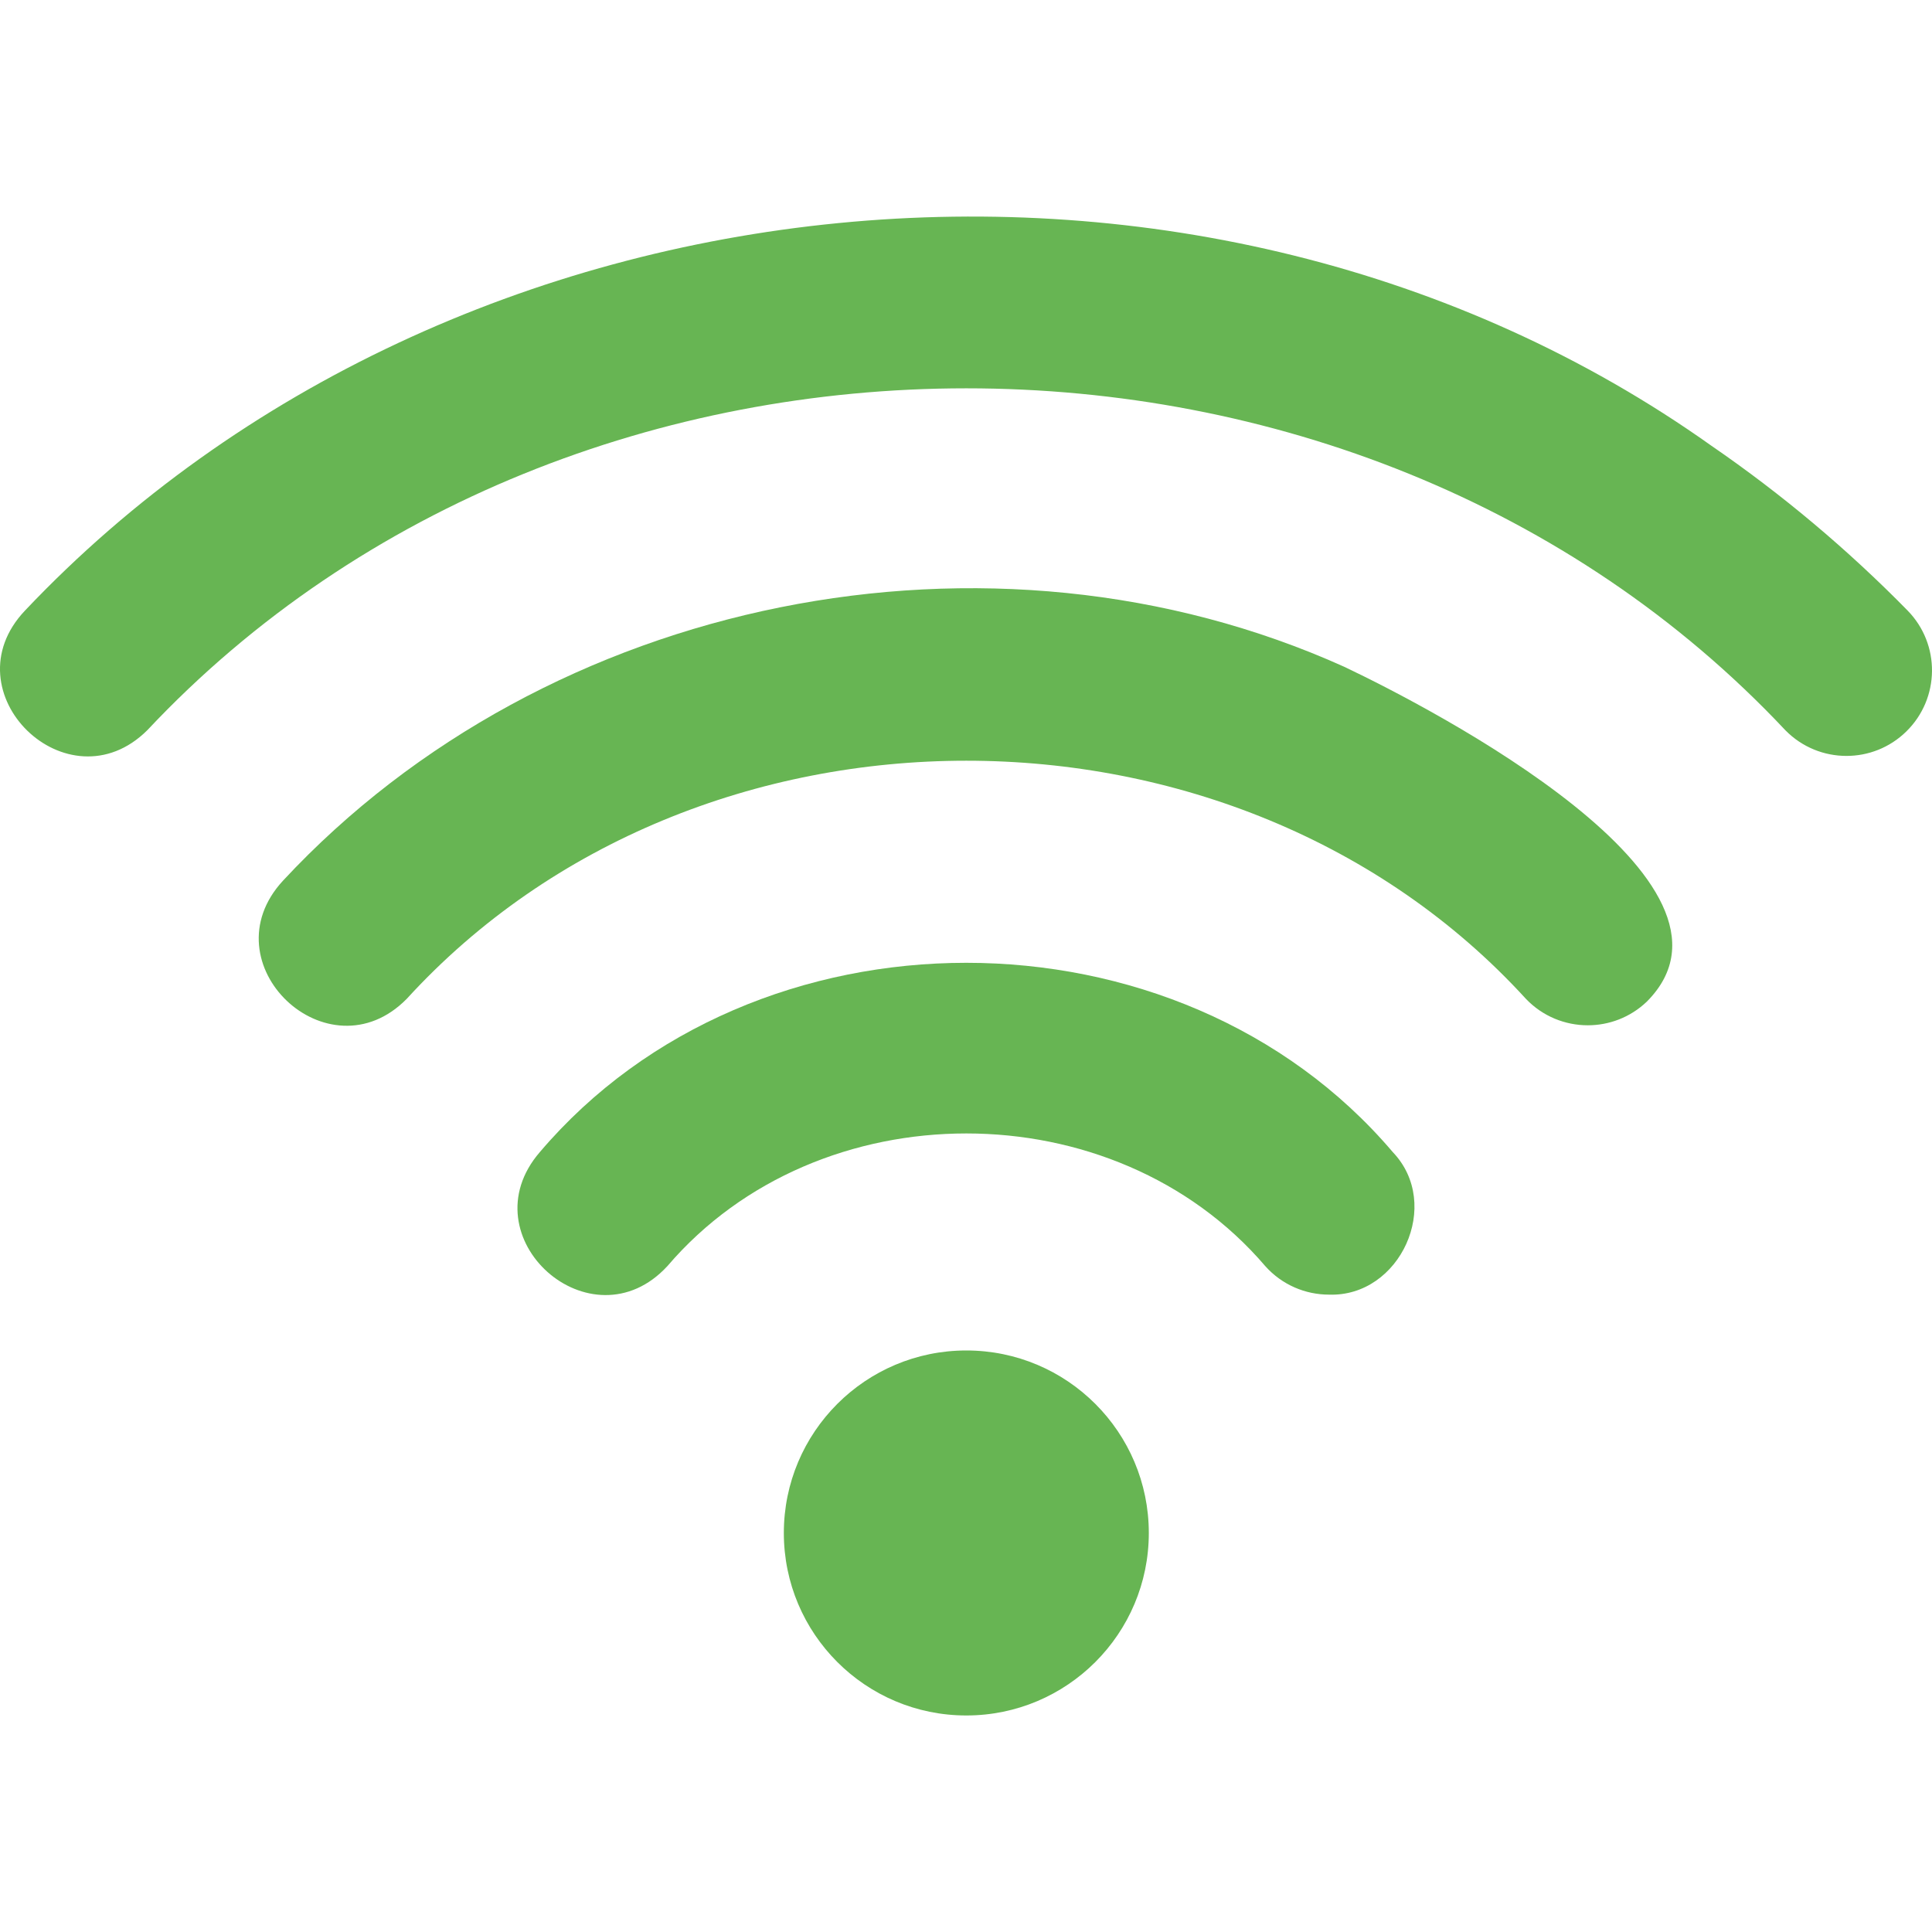
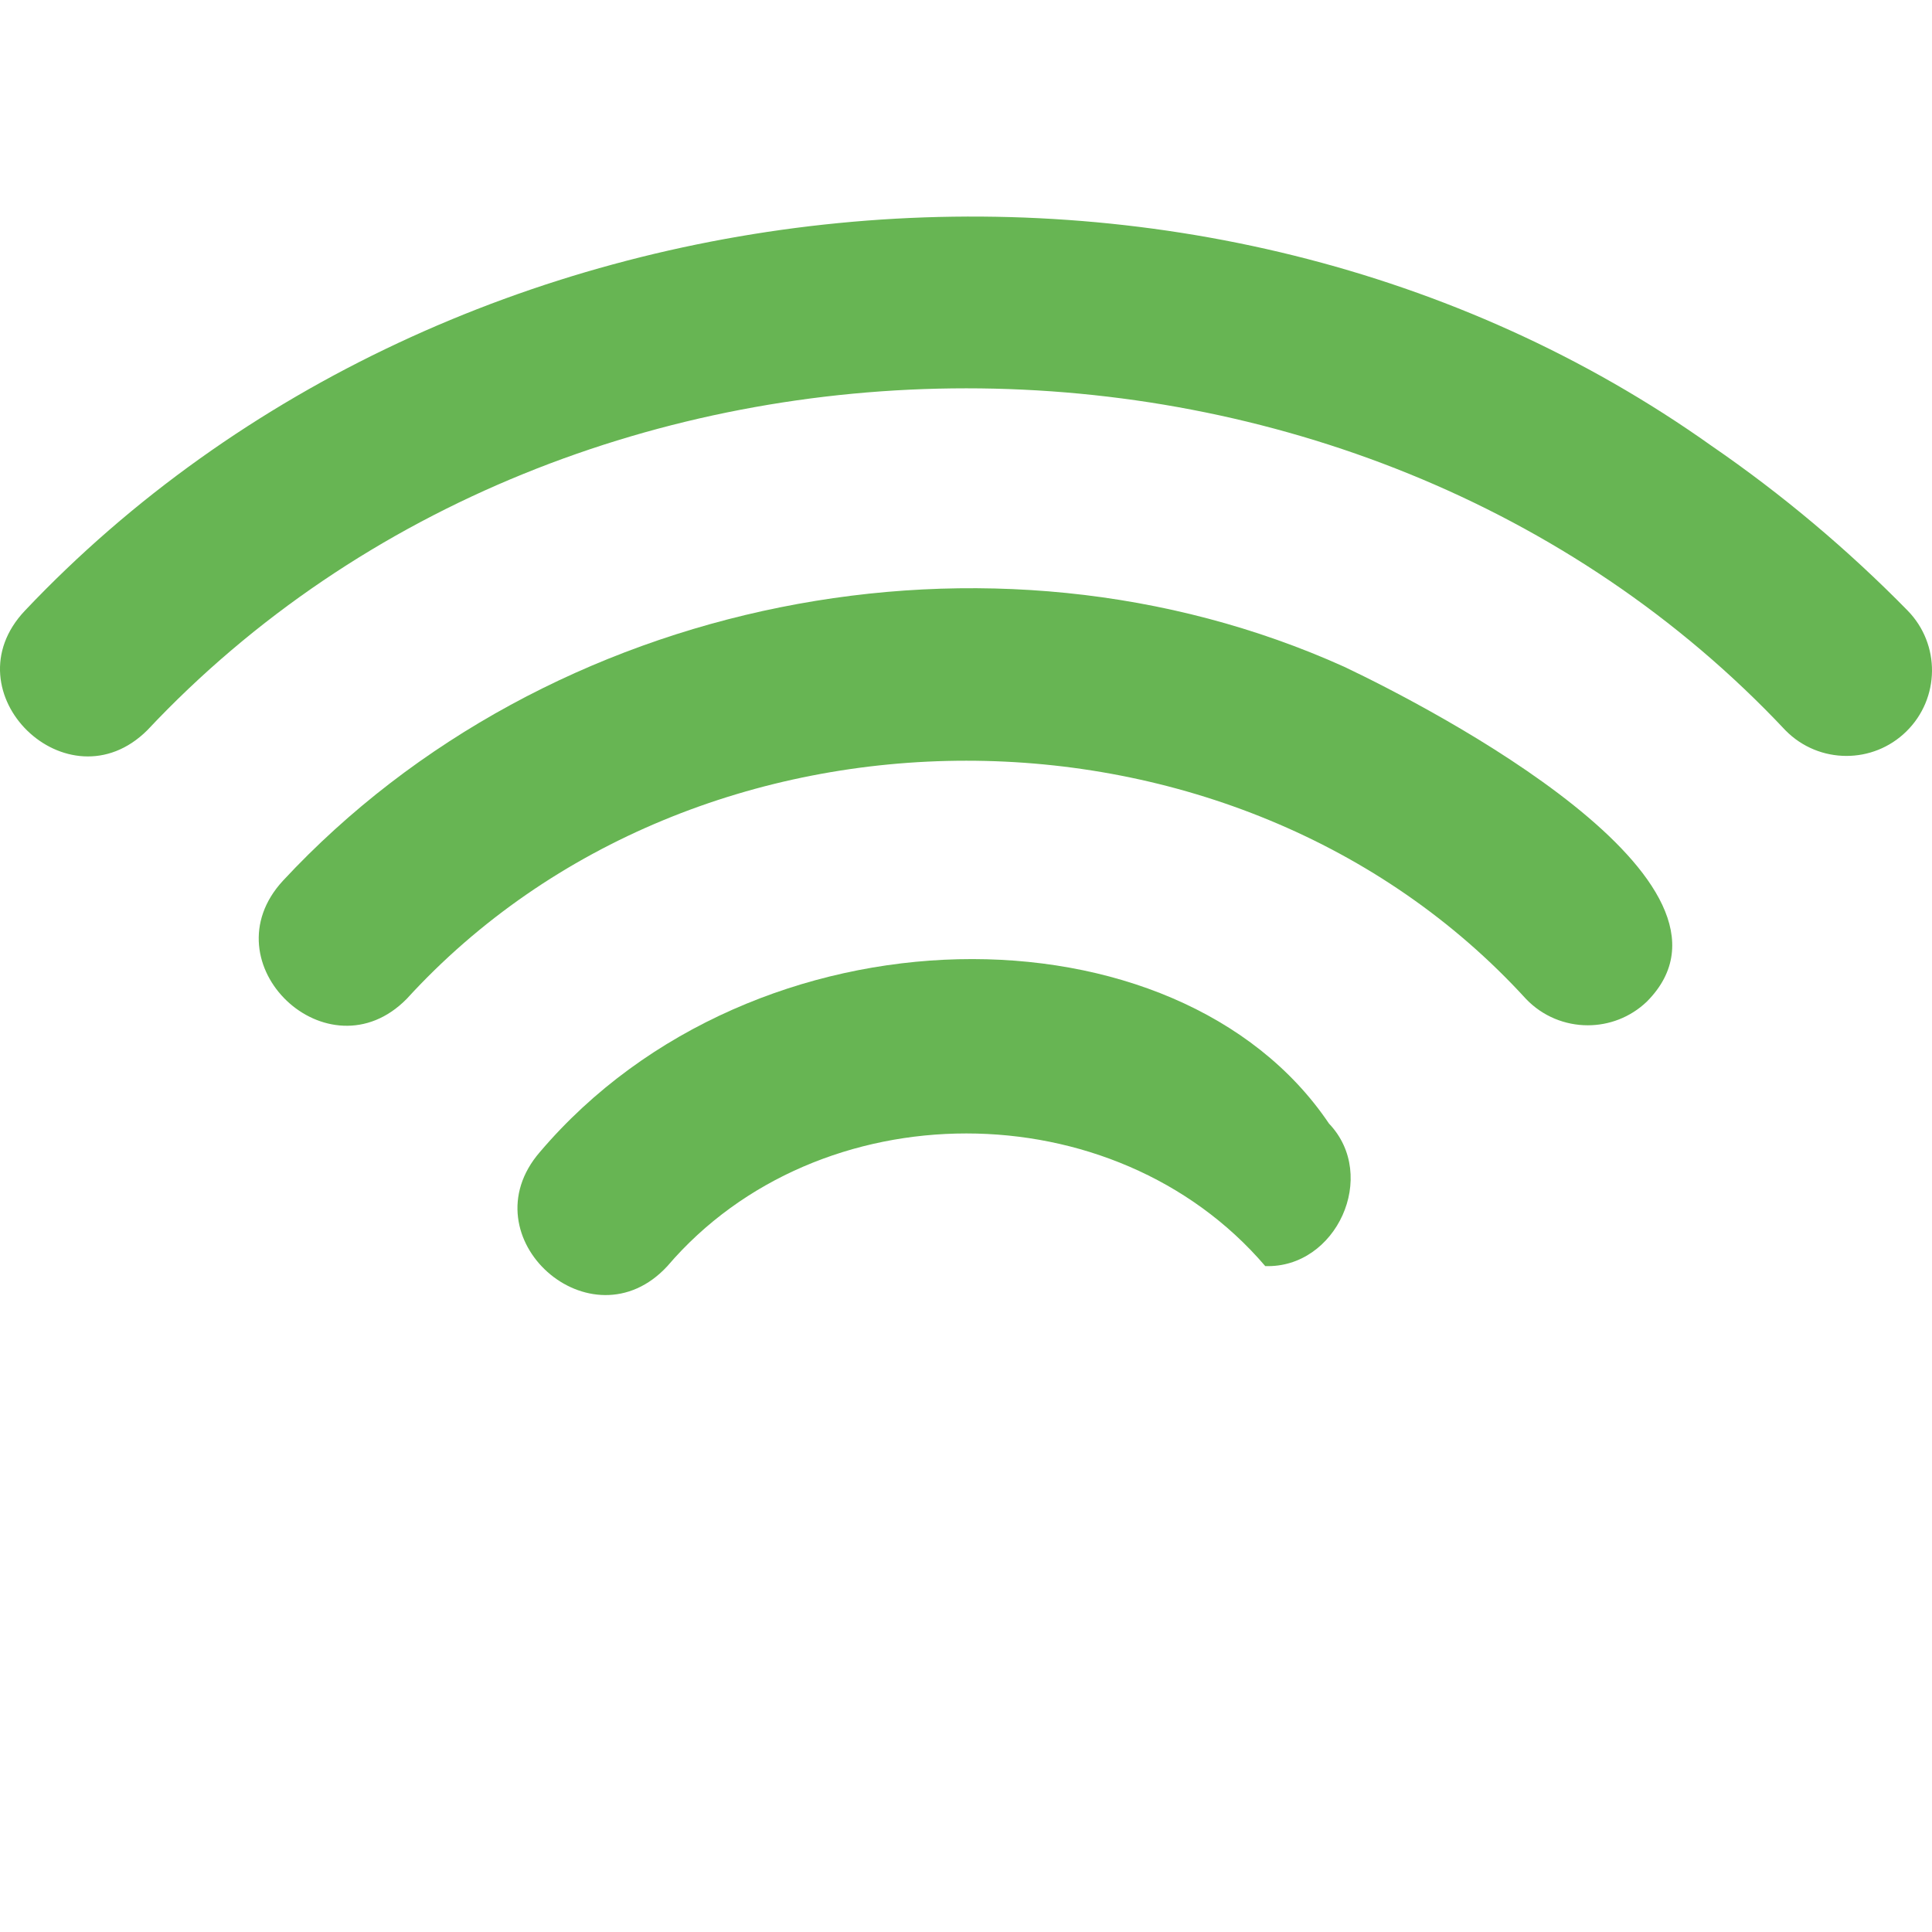
<svg xmlns="http://www.w3.org/2000/svg" x="0px" y="0px" width="80px" height="80px" viewBox="0 -8.967 80 80">
  <path fill="#67B553" d="M78.987,16.312c-2.476-2.525-5.207-4.82-8.118-6.819C49.839-5.46,18.781-2.422,1.038,16.312  c-3.218,3.389,1.773,8.224,5.059,4.96c17.731-18.879,50.1-18.879,67.831-0.001c0.694,0.708,1.612,1.063,2.53,1.063  c0.895,0,1.79-0.337,2.479-1.013C80.334,19.951,80.357,17.709,78.987,16.312" />
-   <path fill="#67B553" d="M22.354,38.738c-3.049,3.527,2.132,8.138,5.282,4.721c6.257-7.323,18.497-7.323,24.755,0  c0.699,0.783,1.668,1.182,2.642,1.182c2.944,0.1,4.706-3.74,2.64-5.901C48.79,28.288,31.236,28.288,22.354,38.738" />
+   <path fill="#67B553" d="M22.354,38.738c-3.049,3.527,2.132,8.138,5.282,4.721c6.257-7.323,18.497-7.323,24.755,0  c2.944,0.1,4.706-3.74,2.64-5.901C48.79,28.288,31.236,28.288,22.354,38.738" />
  <path fill="#67B553" d="M55.666,18.645c-14.646-6.603-32.998-2.92-43.947,8.854c-3.168,3.428,1.871,8.201,5.124,4.893  c12.009-13.146,34.332-13.146,46.341,0c0.695,0.729,1.628,1.096,2.563,1.096c0.879,0,1.76-0.325,2.445-0.98  C73.114,27.561,59.371,20.404,55.666,18.645" />
-   <path fill="#67B553" d="M40.013,46.953c-4.173,0-7.556,3.383-7.556,7.557c0,4.173,3.383,7.557,7.556,7.557s7.557-3.384,7.557-7.557  C47.569,50.336,44.186,46.953,40.013,46.953" />
</svg>